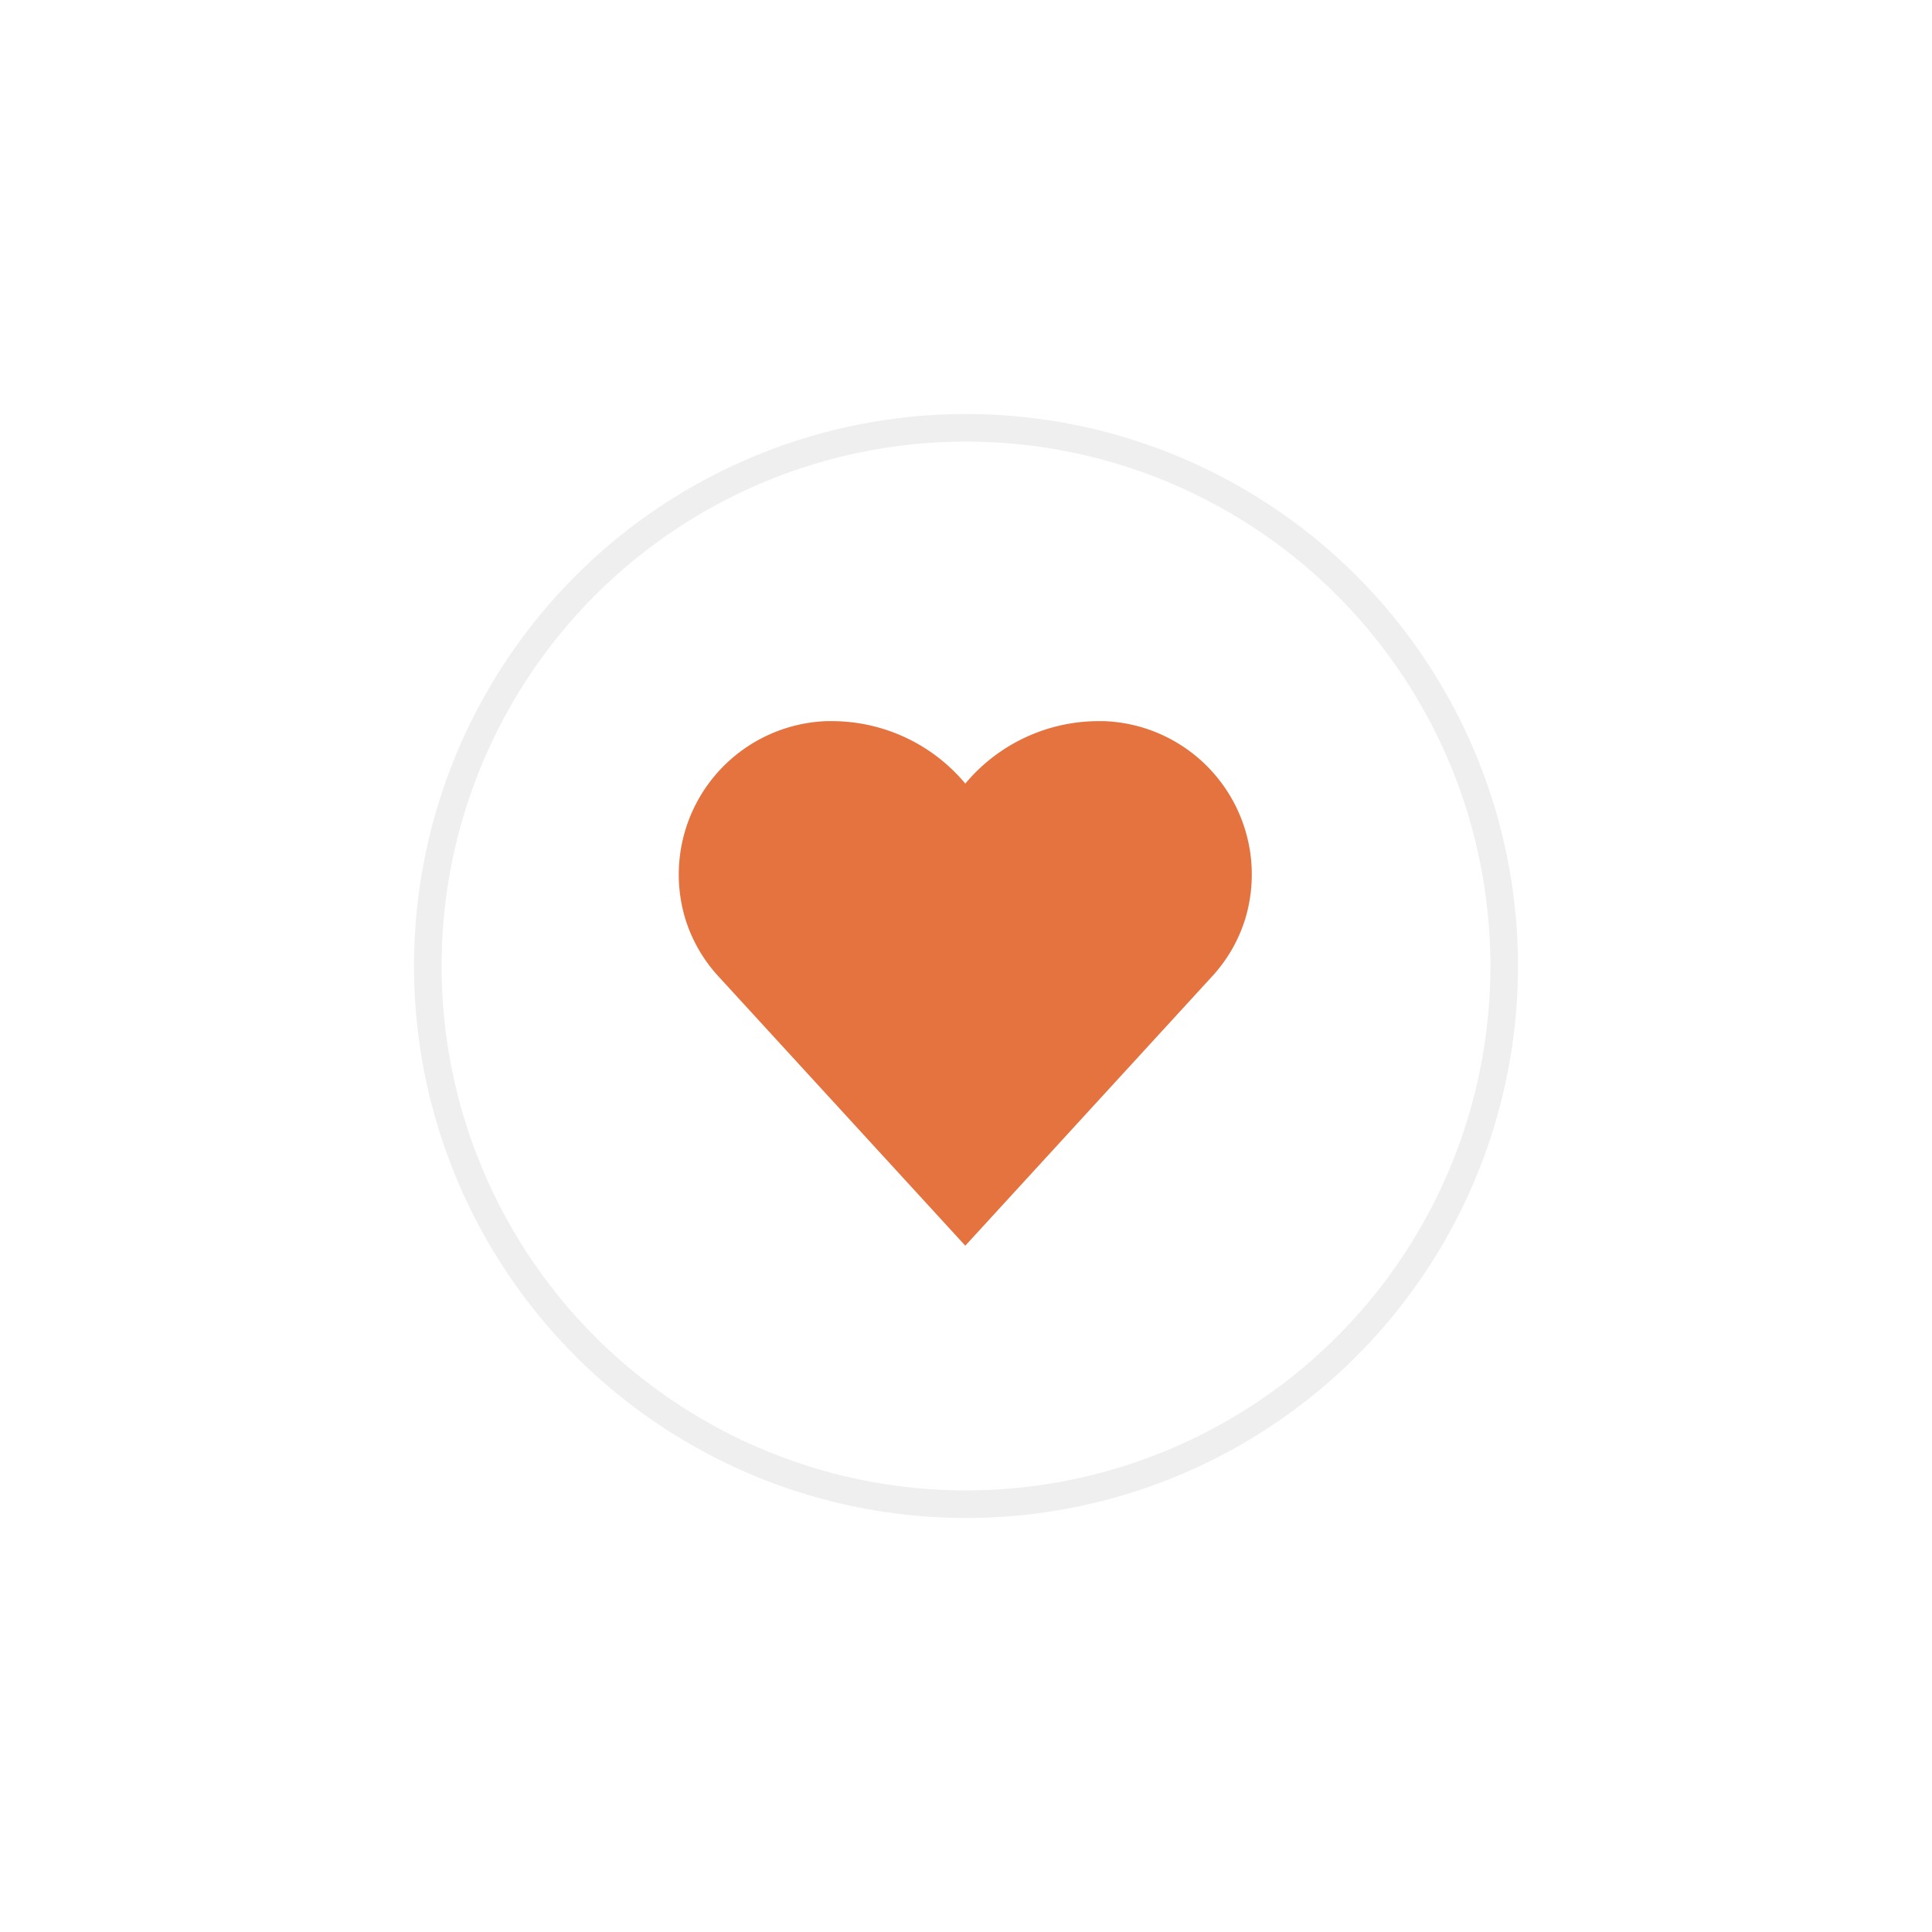
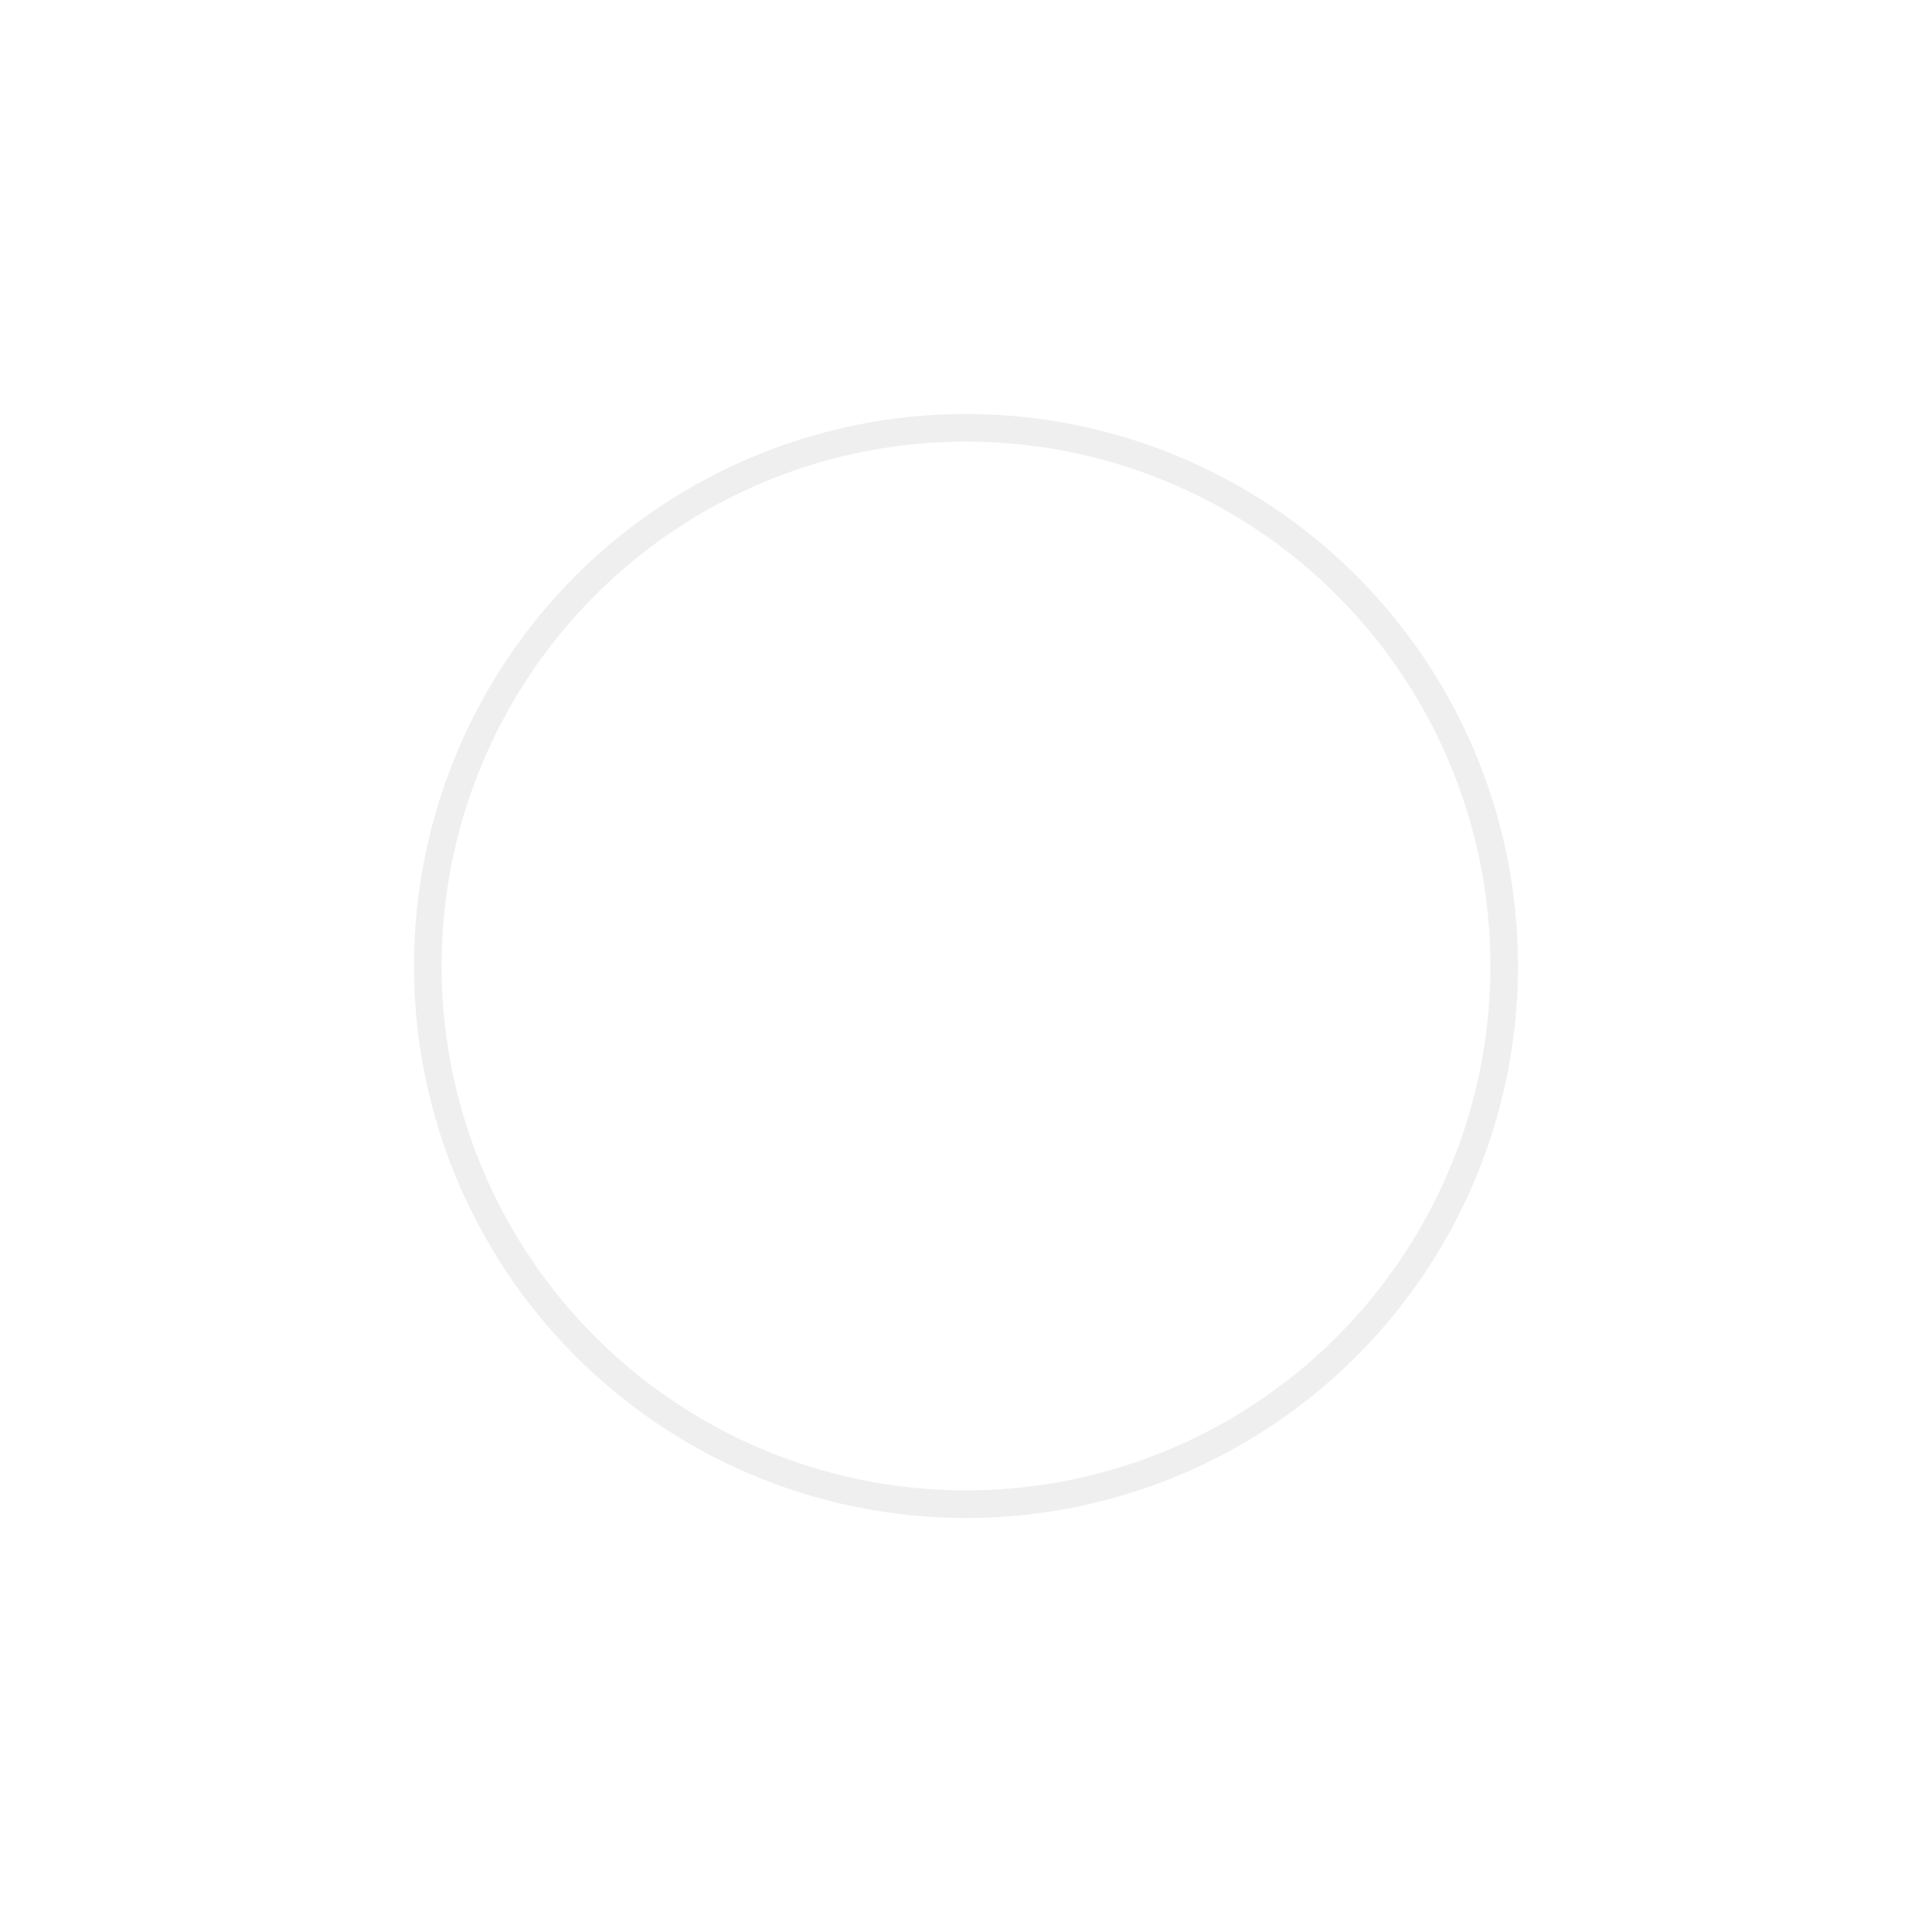
<svg xmlns="http://www.w3.org/2000/svg" width="70" height="70" viewBox="0 0 70 70">
  <defs>
    <filter id="Ellipse_22" x="0" y="0" width="70" height="70" filterUnits="userSpaceOnUse">
      <feOffset input="SourceAlpha" />
      <feGaussianBlur stdDeviation="5" result="blur" />
      <feFlood flood-opacity="0.043" />
      <feComposite operator="in" in2="blur" />
      <feComposite in="SourceGraphic" />
    </filter>
  </defs>
  <g id="Group_301" data-name="Group 301" transform="translate(-605 -1897)">
    <g transform="matrix(1, 0, 0, 1, 605, 1897)" filter="url(#Ellipse_22)">
      <g id="Ellipse_22-2" data-name="Ellipse 22" transform="translate(15 15)" fill="#fff" stroke="#efefef" stroke-width="1">
-         <circle cx="20" cy="20" r="20" stroke="none" />
        <circle cx="20" cy="20" r="19.5" fill="none" />
      </g>
    </g>
-     <path id="Path_23311" data-name="Path 23311" d="M514.337,277.373l-.186,0a6.3,6.3,0,0,0-4.844,2.263,6.3,6.3,0,0,0-4.845-2.263l-.186,0a5.561,5.561,0,0,0-5.121,7.14,5.451,5.451,0,0,0,1.224,2.126l8.927,9.74,8.927-9.74a5.453,5.453,0,0,0,1.224-2.126A5.561,5.561,0,0,0,514.337,277.373Z" transform="translate(130.668 1645.755)" fill="#e57340" />
  </g>
</svg>